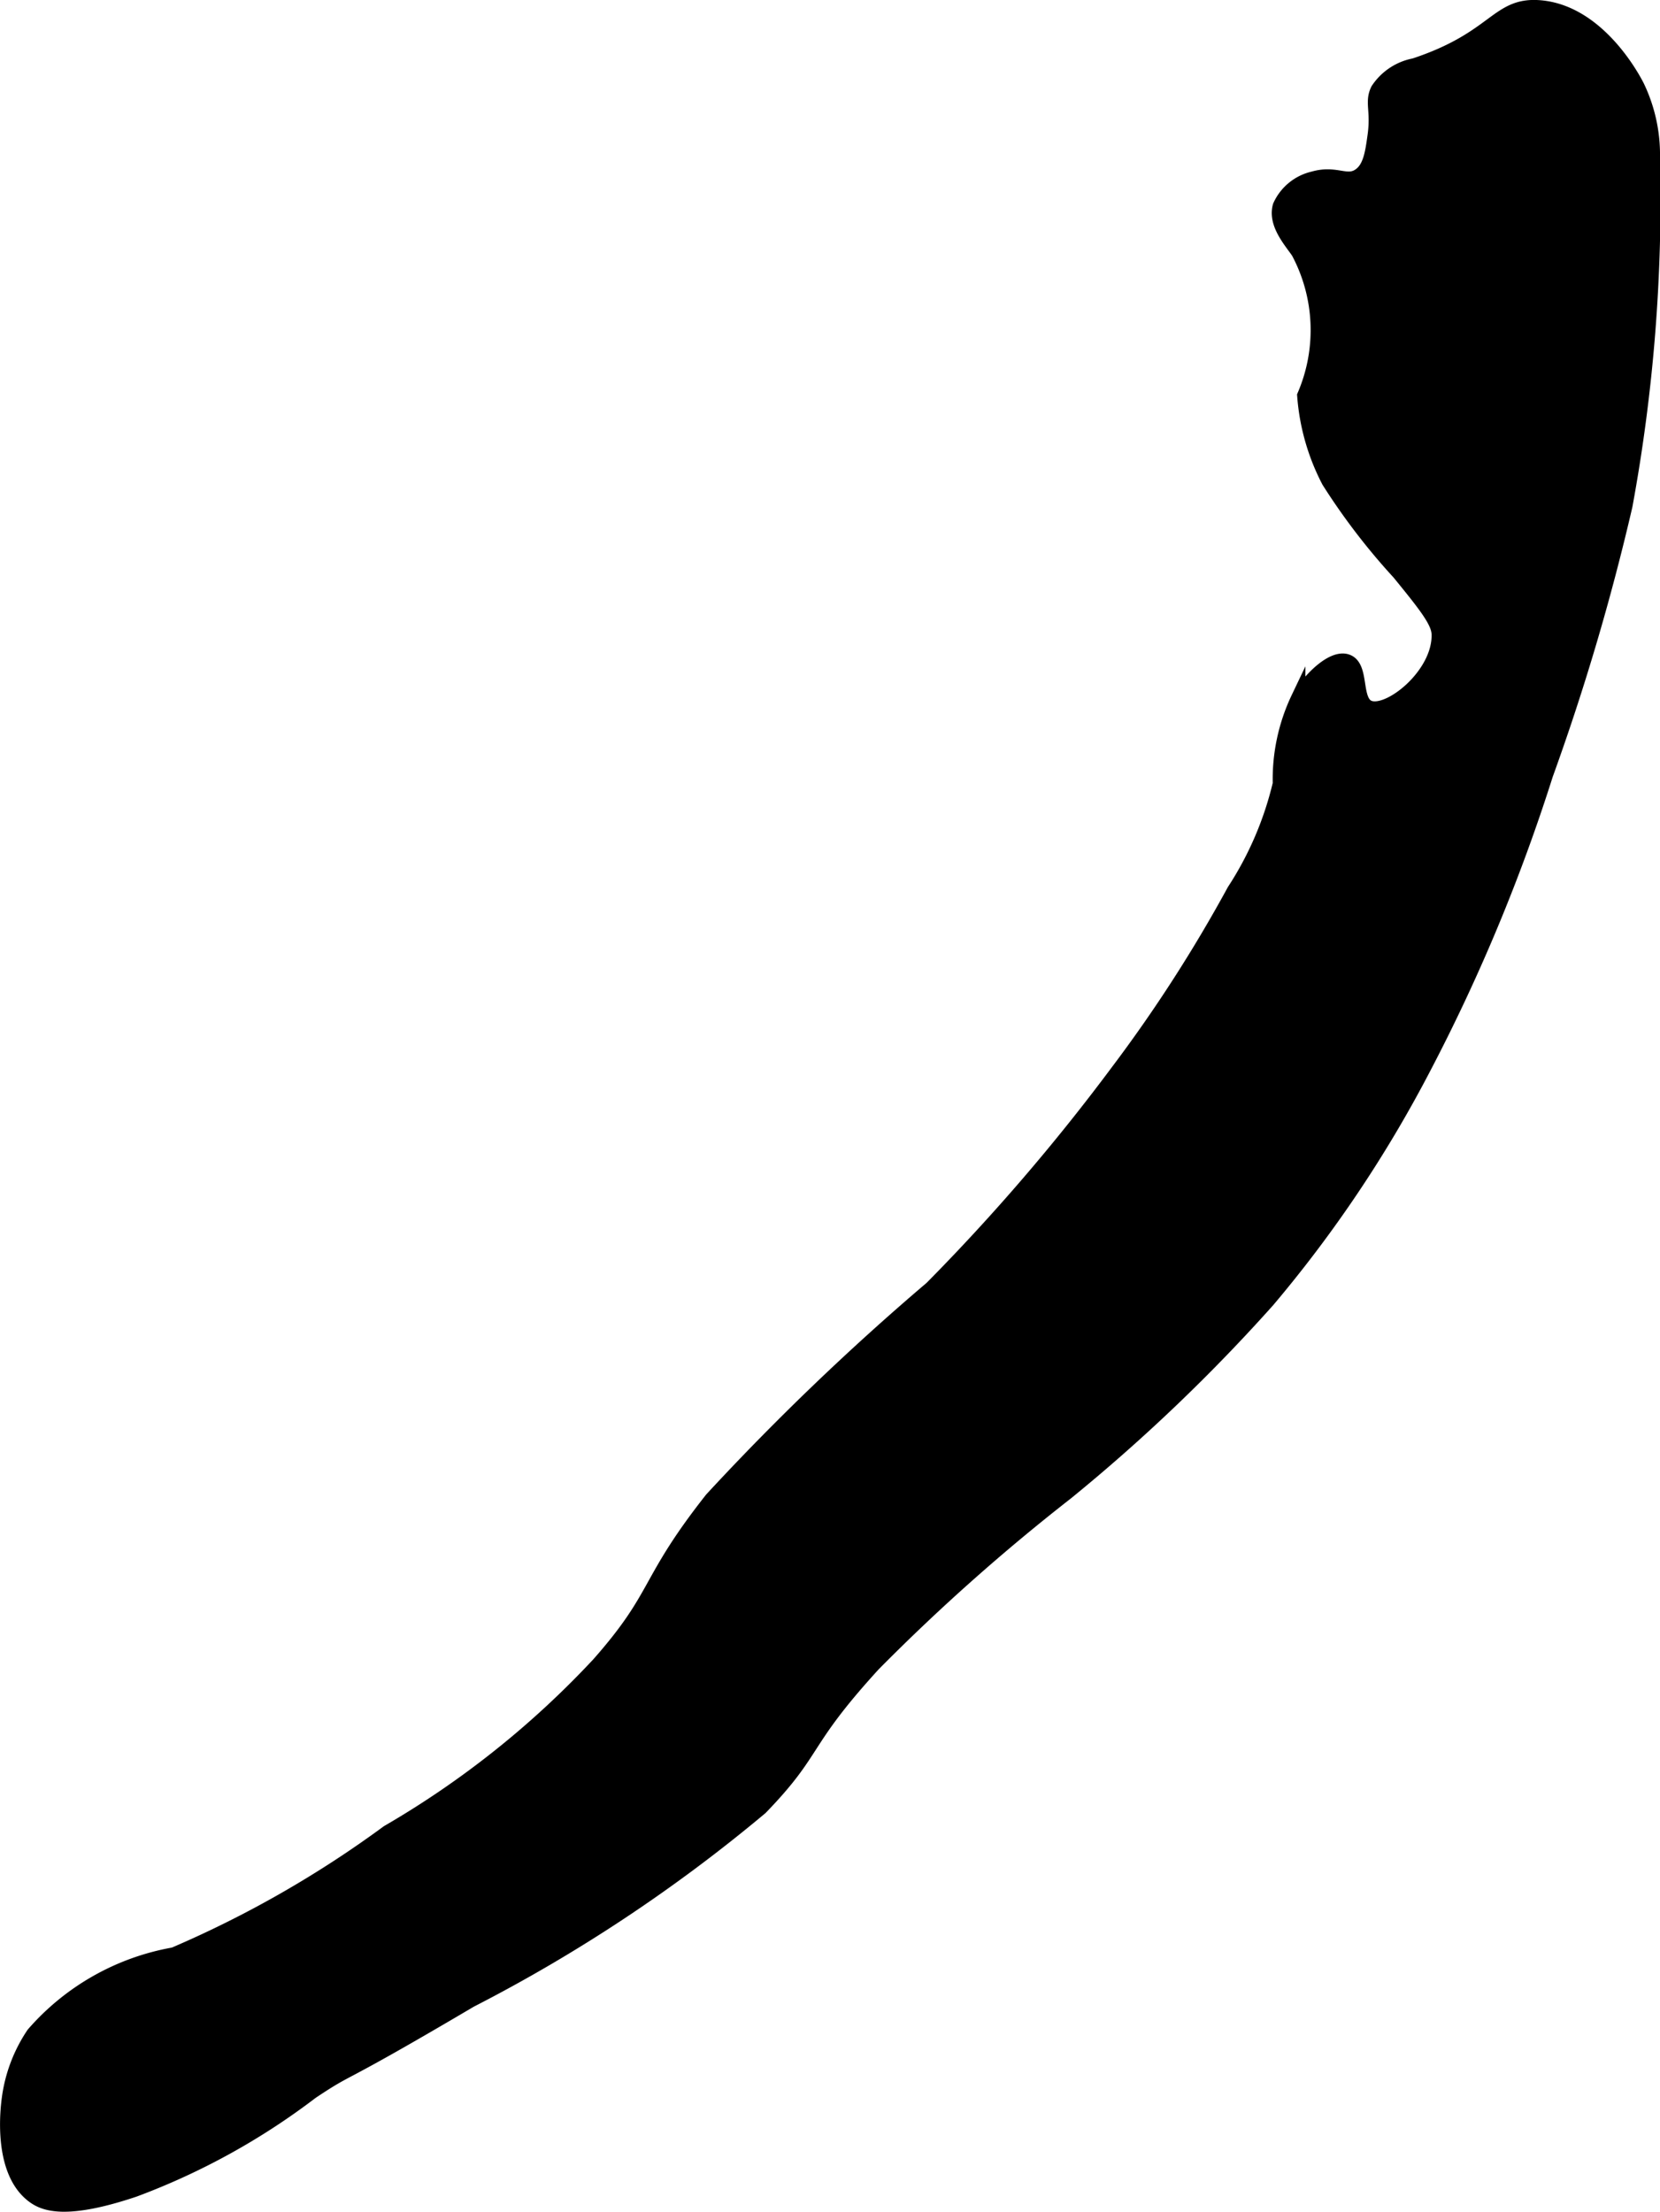
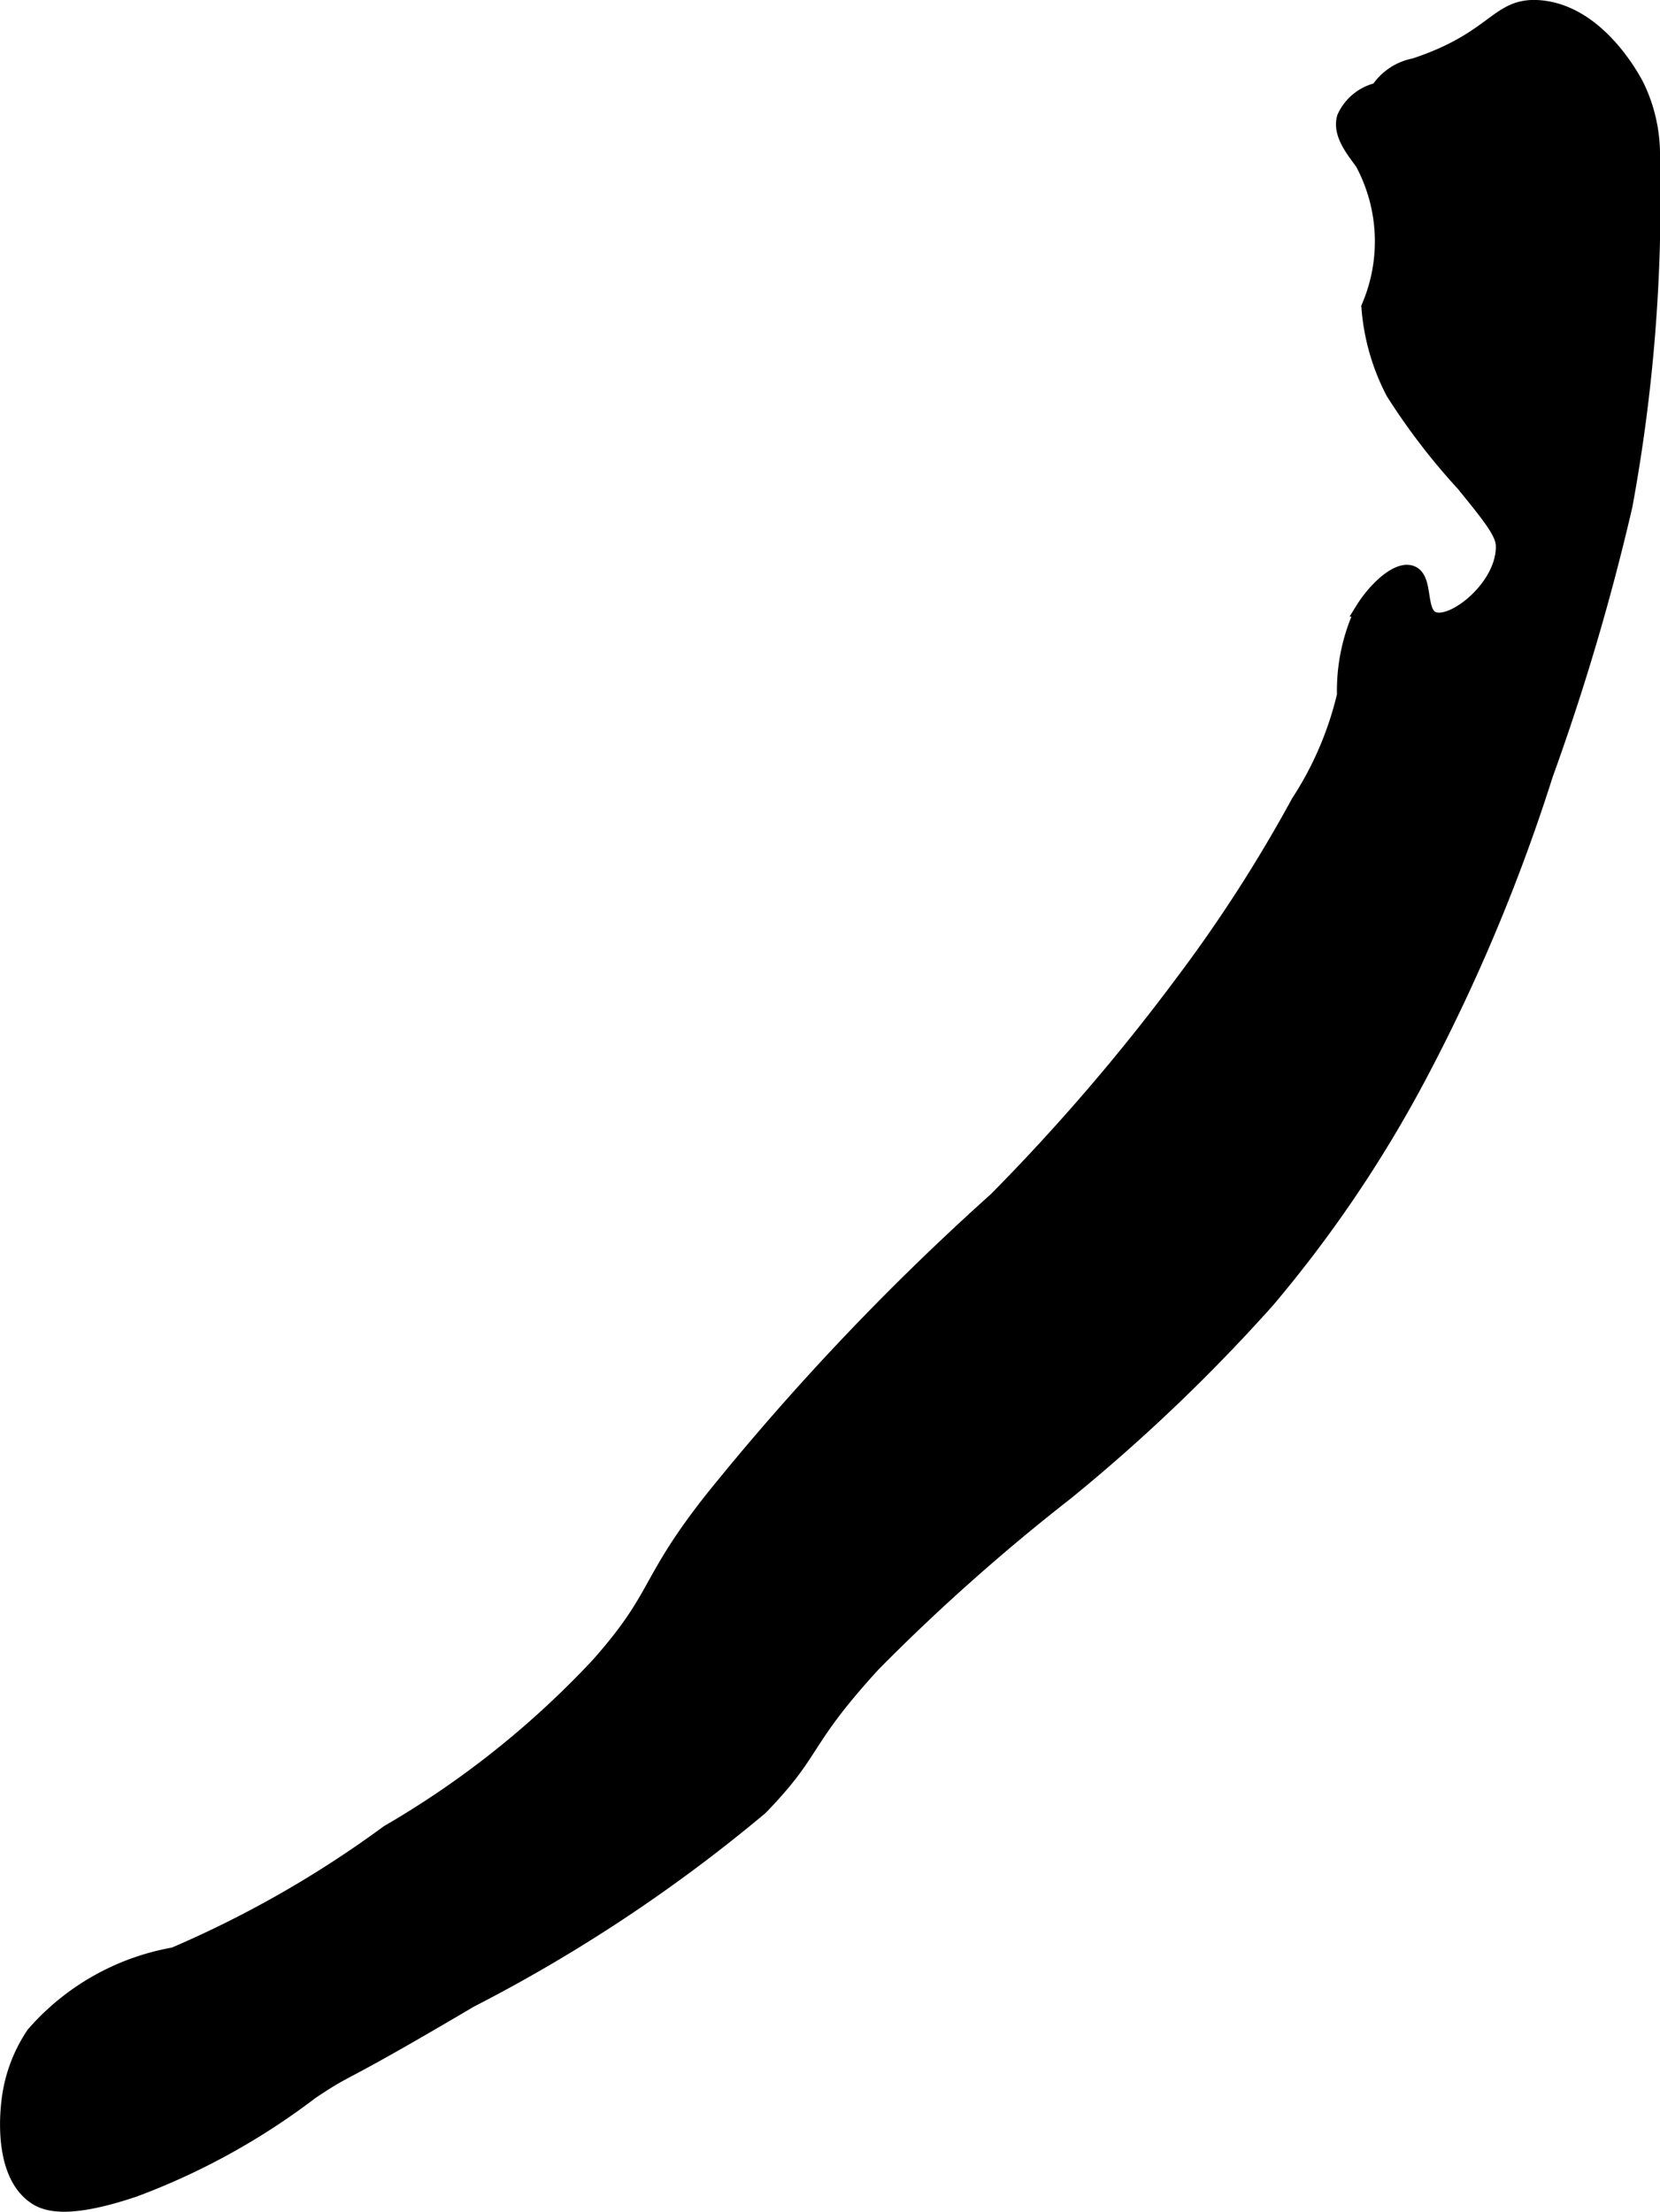
<svg xmlns="http://www.w3.org/2000/svg" version="1.1" width="6.117mm" height="8.147mm" viewBox="0 0 17.339 23.093">
  <defs>
    <style type="text/css">
      .a {
        stroke: #000;
        stroke-miterlimit: 10;
        stroke-width: 0.15px;
      }
    </style>
  </defs>
-   <path class="a" d="M17.104.907c-.024-.049-.394-.779-1.021-.83-.45-.036-.452.323-1.309.606a.59.59,0,0,0-.383.255c-.064.132.005.214-.032.479-.025.18-.047.339-.16.415-.133.09-.243-.036-.479.032a.509.509,0,0,0-.351.287c-.053.182.112.364.191.479a1.73,1.73,0,0,1,.064,1.5,2.293,2.293,0,0,0,.255.894,6.793,6.793,0,0,0,.734.957c.273.335.41.506.415.638.015.429-.529.859-.734.766-.156-.07-.063-.42-.223-.479-.143-.053-.378.168-.511.383a1.969,1.969,0,0,0-.191.894,3.527,3.527,0,0,1-.479,1.117,15.251,15.251,0,0,1-1.213,1.883,21.372,21.372,0,0,1-1.947,2.266A26.573,26.573,0,0,0,7.434,15.652c-.693.878-.538.995-1.181,1.723a9.573,9.573,0,0,1-2.202,1.755,11.243,11.243,0,0,1-2.234,1.277A2.526,2.526,0,0,0,.349,21.237a1.576,1.576,0,0,0-.255.67c-.012.09-.101.757.255,1.021.111.083.336.177,1.053-.064a7.179,7.179,0,0,0,1.851-1.021c.451-.3.176-.081,1.66-.957A16.326,16.326,0,0,0,7.945,18.875c.594-.613.416-.664,1.181-1.5a21.061,21.061,0,0,1,2.011-1.787,18.382,18.382,0,0,0,2.106-2.011A13.215,13.215,0,0,0,14.87,11.152a18.912,18.912,0,0,0,1.277-3.064,24.519,24.519,0,0,0,.83-2.809,17.662,17.662,0,0,0,.287-3.638A1.646,1.646,0,0,0,17.104.907Z" />
+   <path class="a" d="M17.104.907c-.024-.049-.394-.779-1.021-.83-.45-.036-.452.323-1.309.606a.59.59,0,0,0-.383.255a.509.509,0,0,0-.351.287c-.053.182.112.364.191.479a1.73,1.73,0,0,1,.064,1.5,2.293,2.293,0,0,0,.255.894,6.793,6.793,0,0,0,.734.957c.273.335.41.506.415.638.015.429-.529.859-.734.766-.156-.07-.063-.42-.223-.479-.143-.053-.378.168-.511.383a1.969,1.969,0,0,0-.191.894,3.527,3.527,0,0,1-.479,1.117,15.251,15.251,0,0,1-1.213,1.883,21.372,21.372,0,0,1-1.947,2.266A26.573,26.573,0,0,0,7.434,15.652c-.693.878-.538.995-1.181,1.723a9.573,9.573,0,0,1-2.202,1.755,11.243,11.243,0,0,1-2.234,1.277A2.526,2.526,0,0,0,.349,21.237a1.576,1.576,0,0,0-.255.67c-.012.09-.101.757.255,1.021.111.083.336.177,1.053-.064a7.179,7.179,0,0,0,1.851-1.021c.451-.3.176-.081,1.66-.957A16.326,16.326,0,0,0,7.945,18.875c.594-.613.416-.664,1.181-1.5a21.061,21.061,0,0,1,2.011-1.787,18.382,18.382,0,0,0,2.106-2.011A13.215,13.215,0,0,0,14.87,11.152a18.912,18.912,0,0,0,1.277-3.064,24.519,24.519,0,0,0,.83-2.809,17.662,17.662,0,0,0,.287-3.638A1.646,1.646,0,0,0,17.104.907Z" />
</svg>